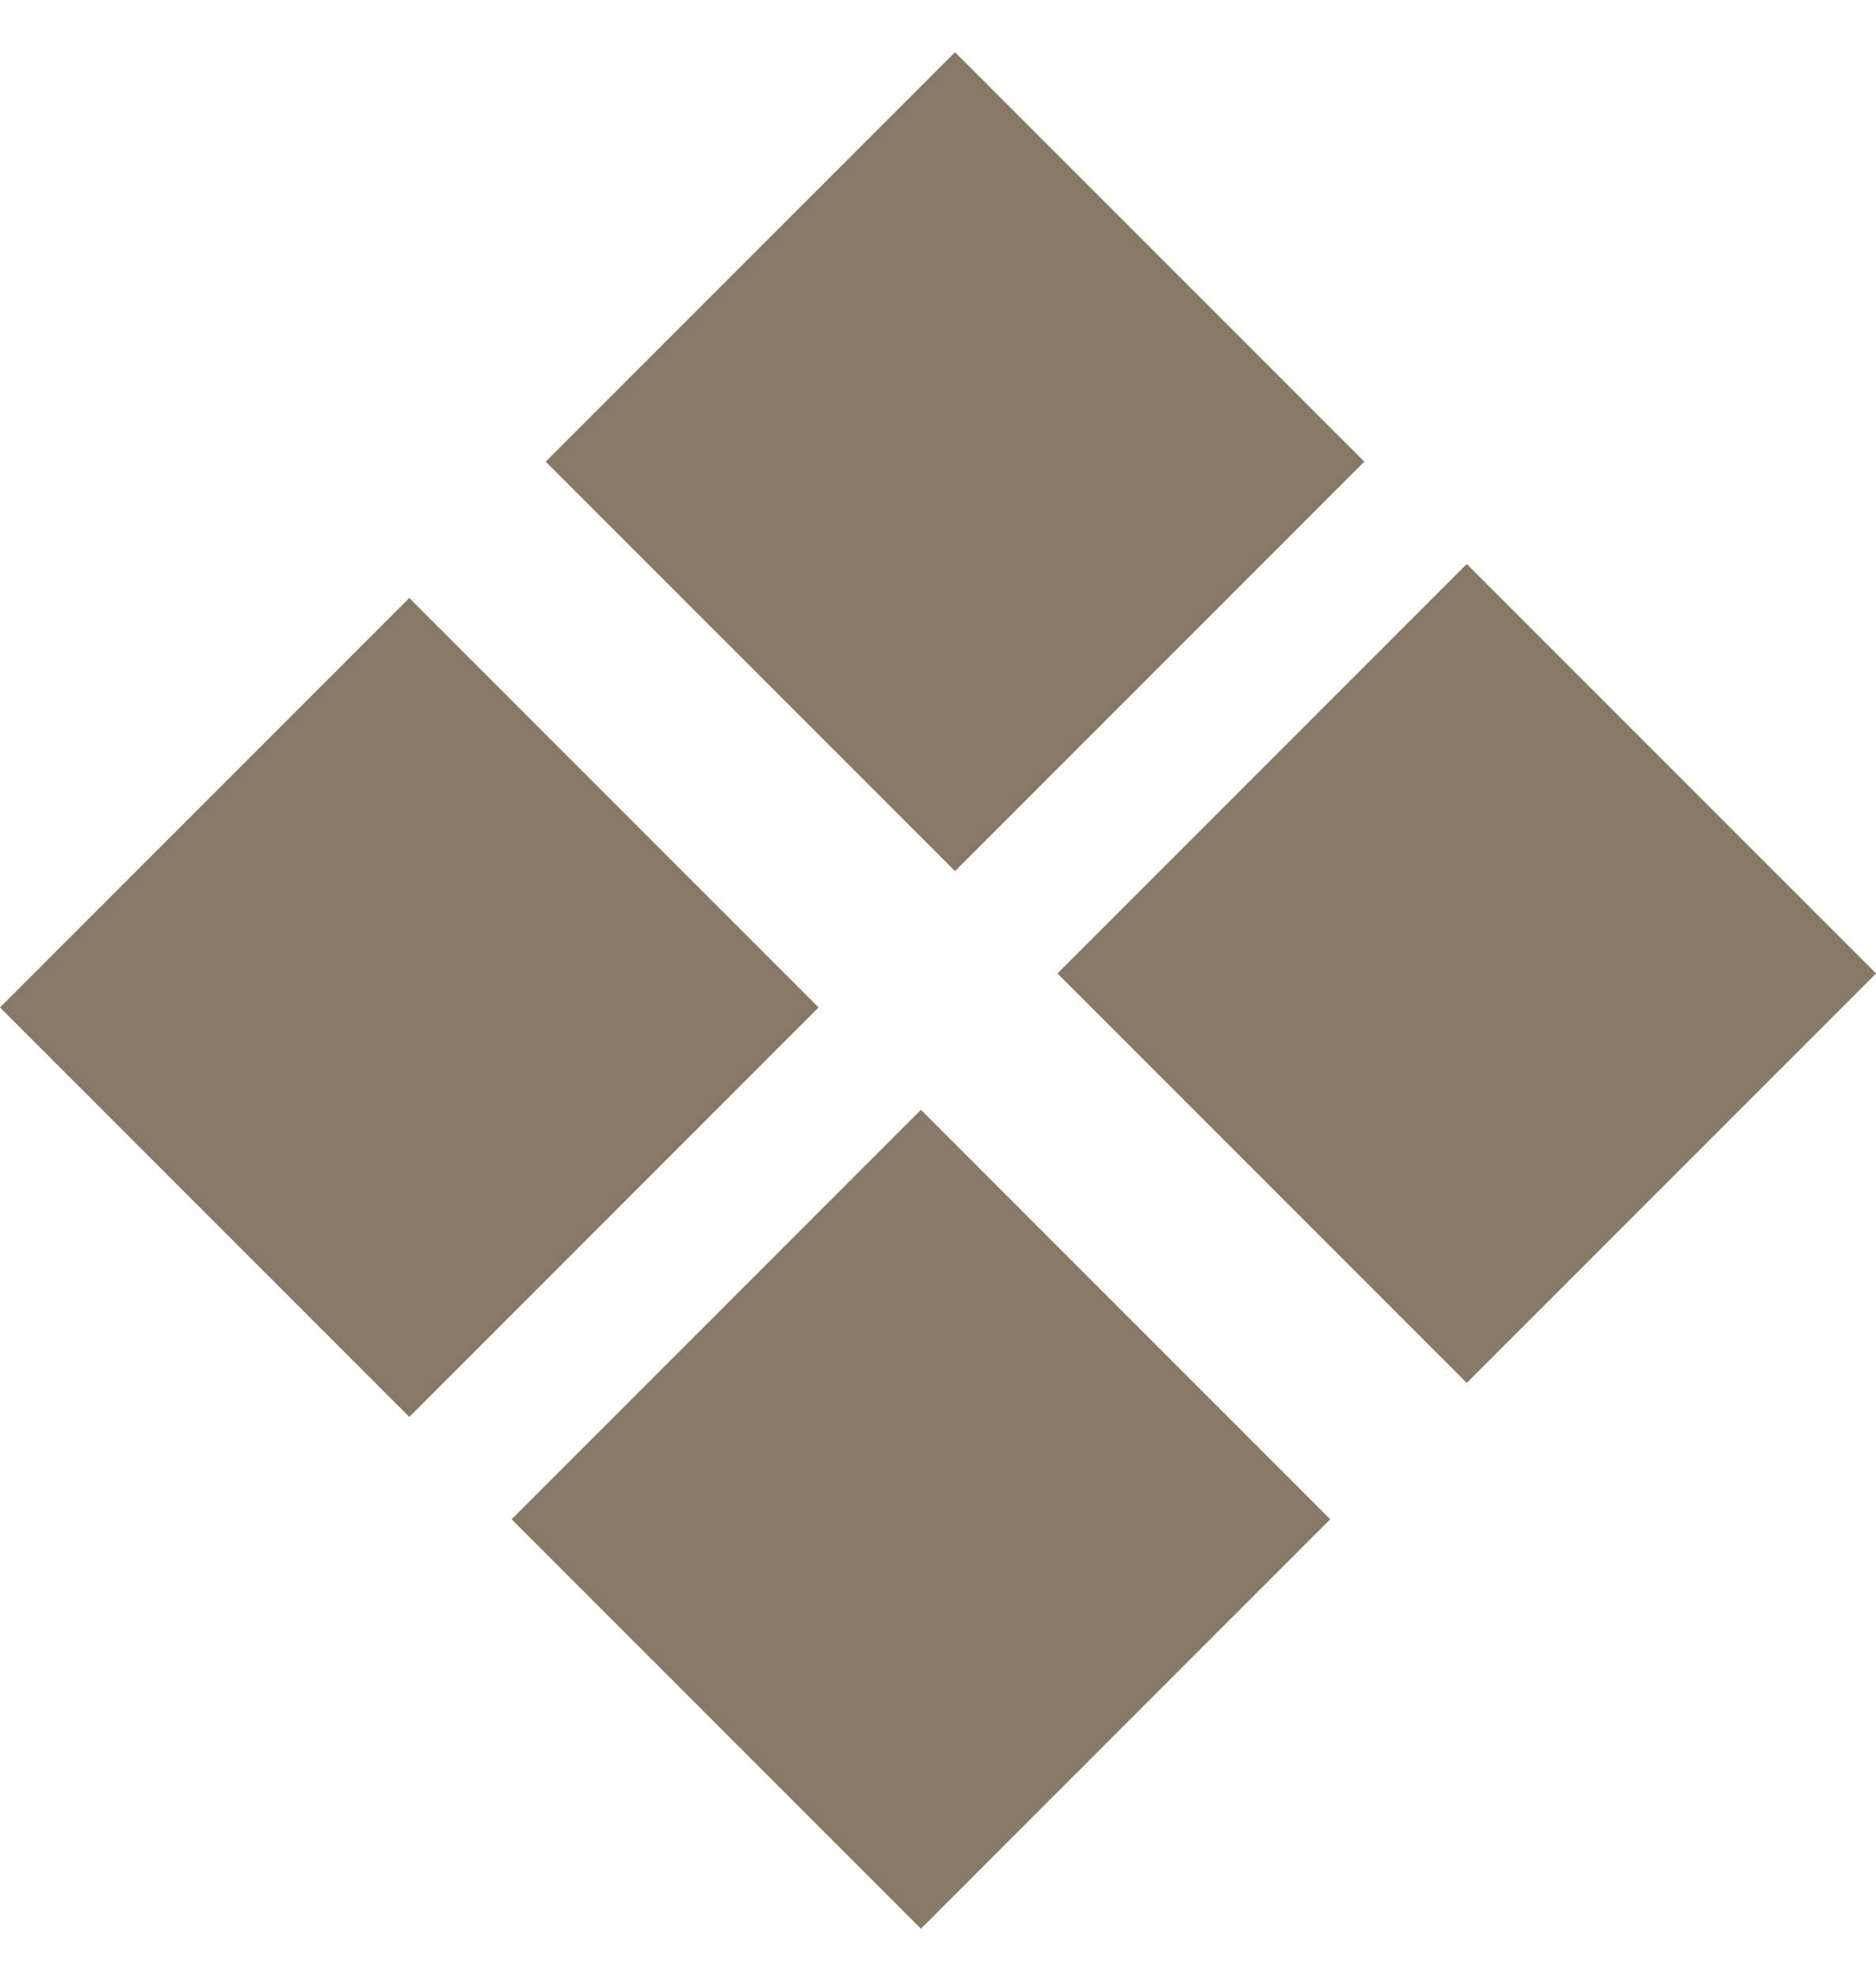
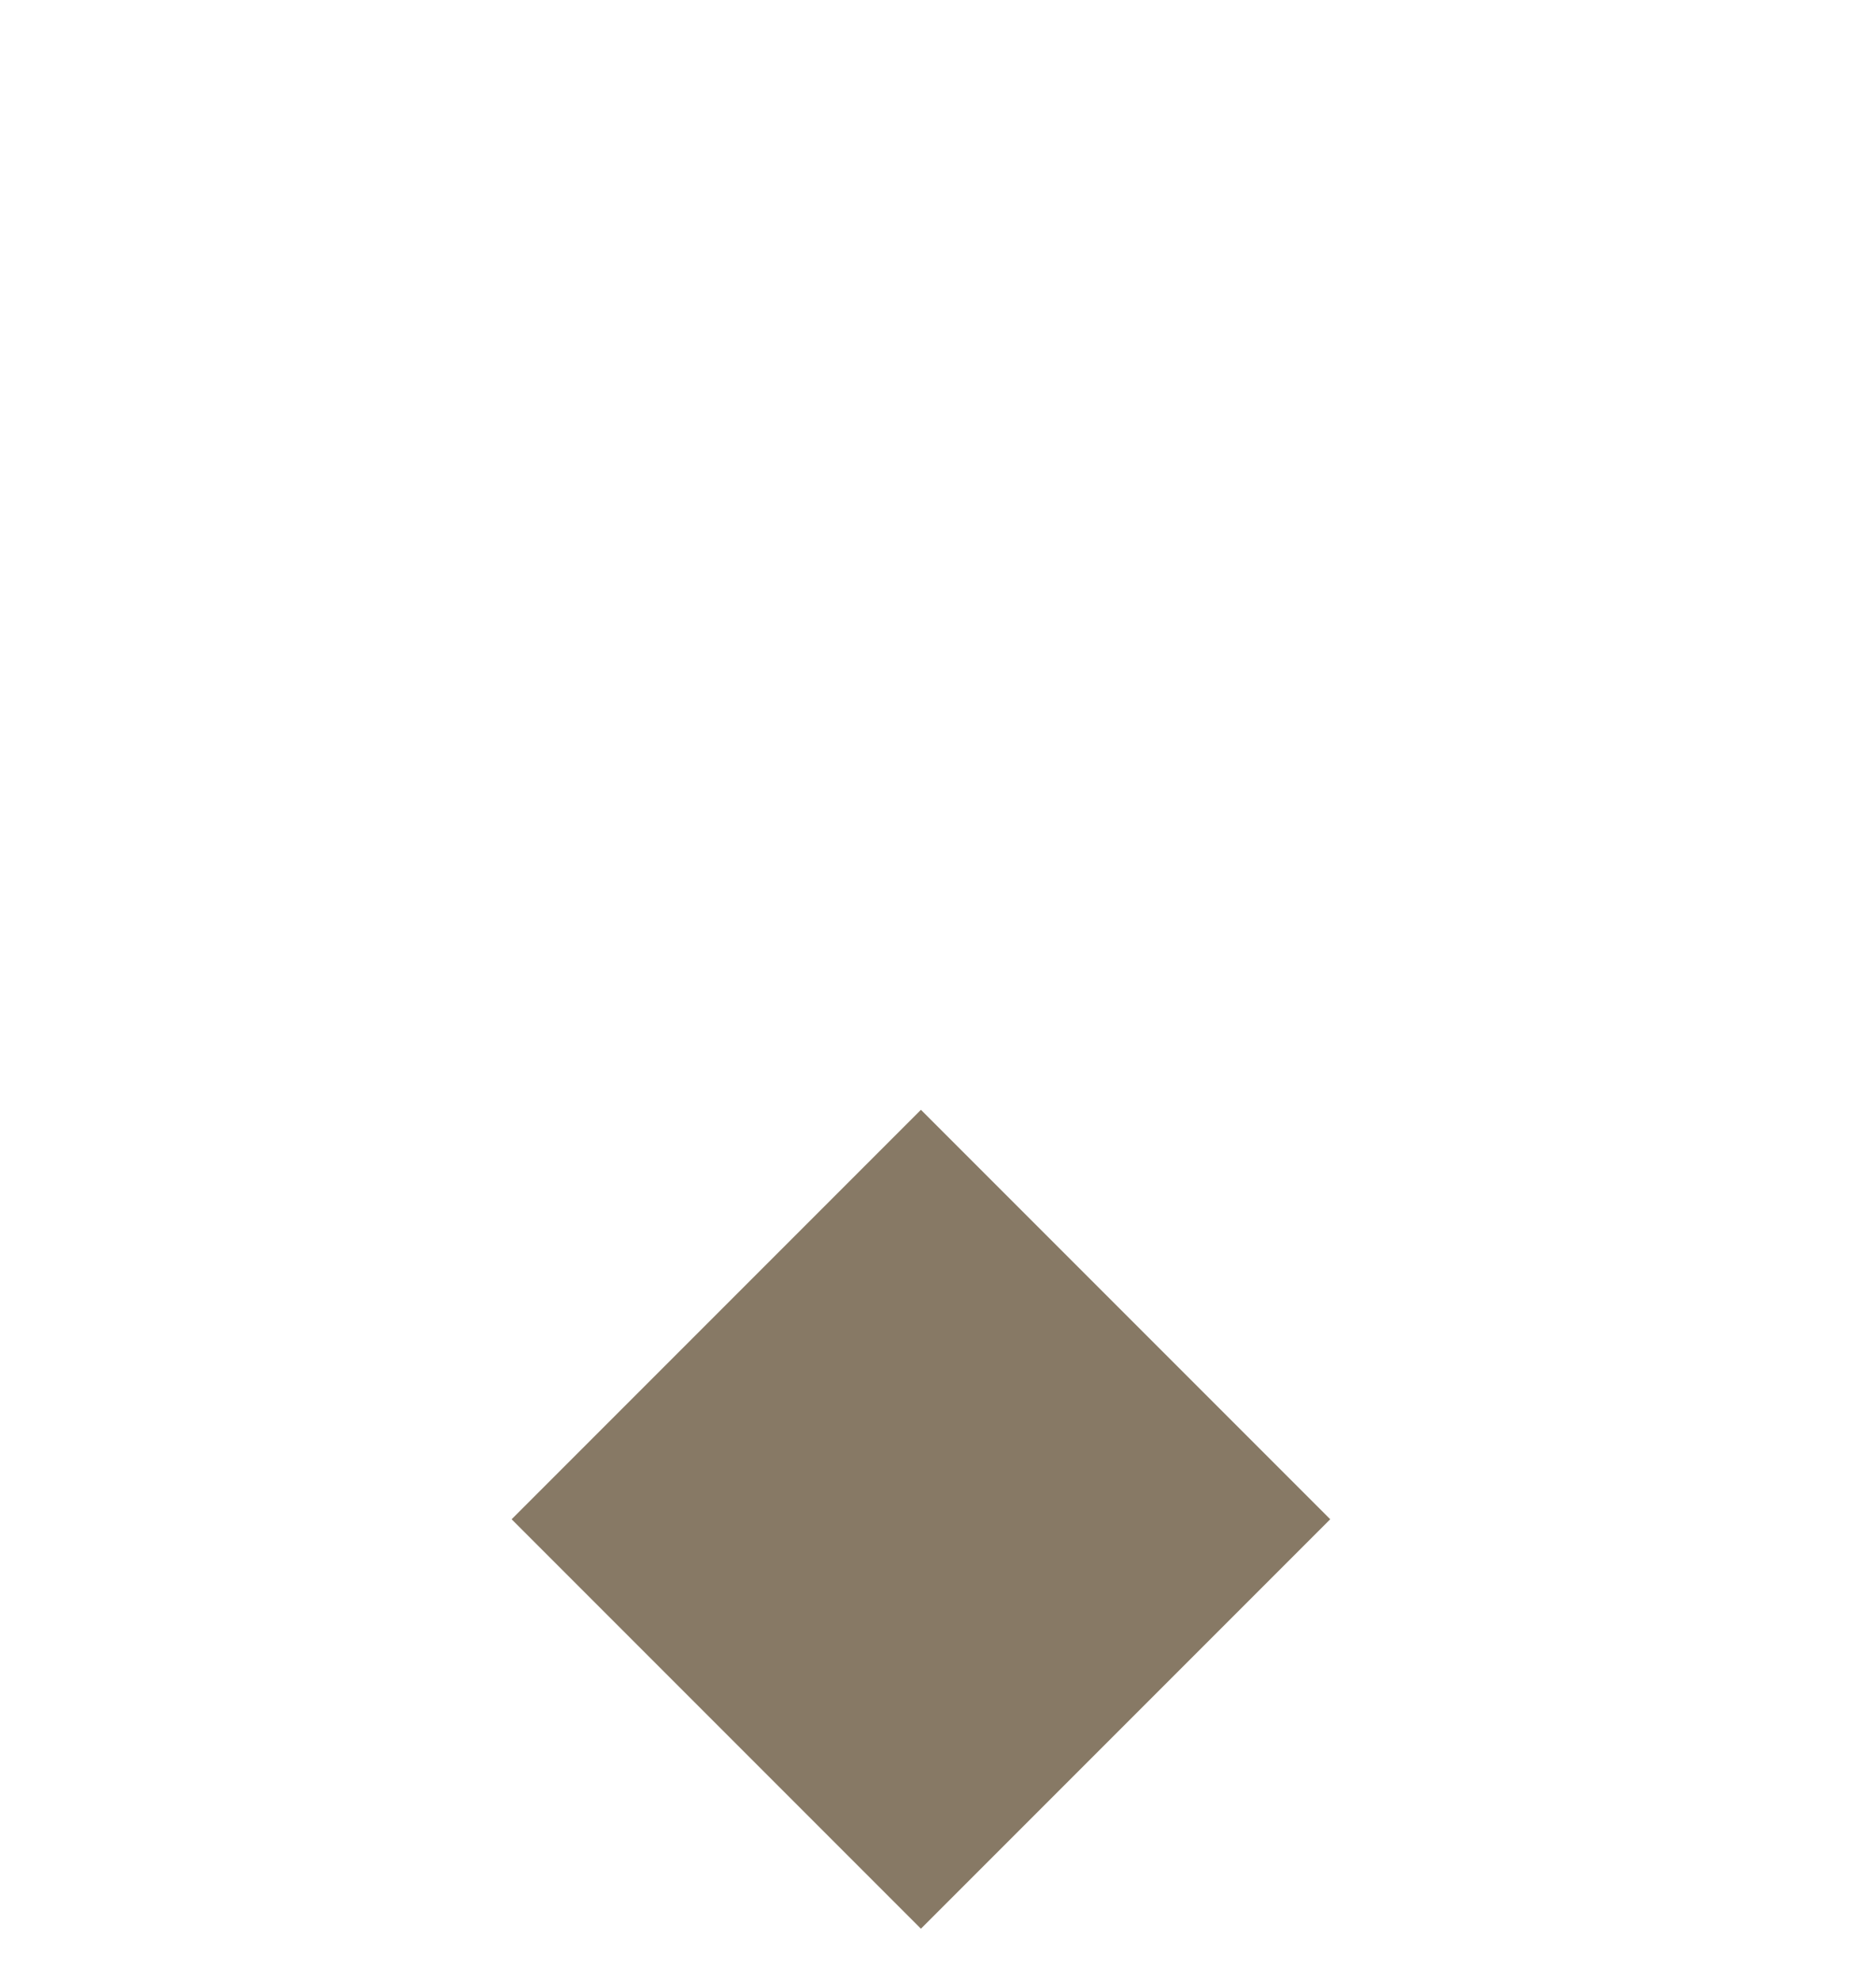
<svg xmlns="http://www.w3.org/2000/svg" width="18" height="19" viewBox="0 0 18 19" fill="none">
  <g id="Group 1000005704">
-     <rect id="Rectangle 24018" y="9.663" width="5.554" height="5.554" transform="rotate(-45 0 9.663)" fill="#877965" />
    <rect id="Rectangle 24020" x="4.909" y="14.572" width="5.554" height="5.554" transform="rotate(-45 4.909 14.572)" fill="#877965" />
-     <rect id="Rectangle 24019" x="5.236" y="4.428" width="5.554" height="5.554" transform="rotate(-45 5.236 4.428)" fill="#877965" />
-     <rect id="Rectangle 24021" x="10.146" y="9.337" width="5.554" height="5.554" transform="rotate(-45 10.146 9.337)" fill="#877965" />
  </g>
</svg>